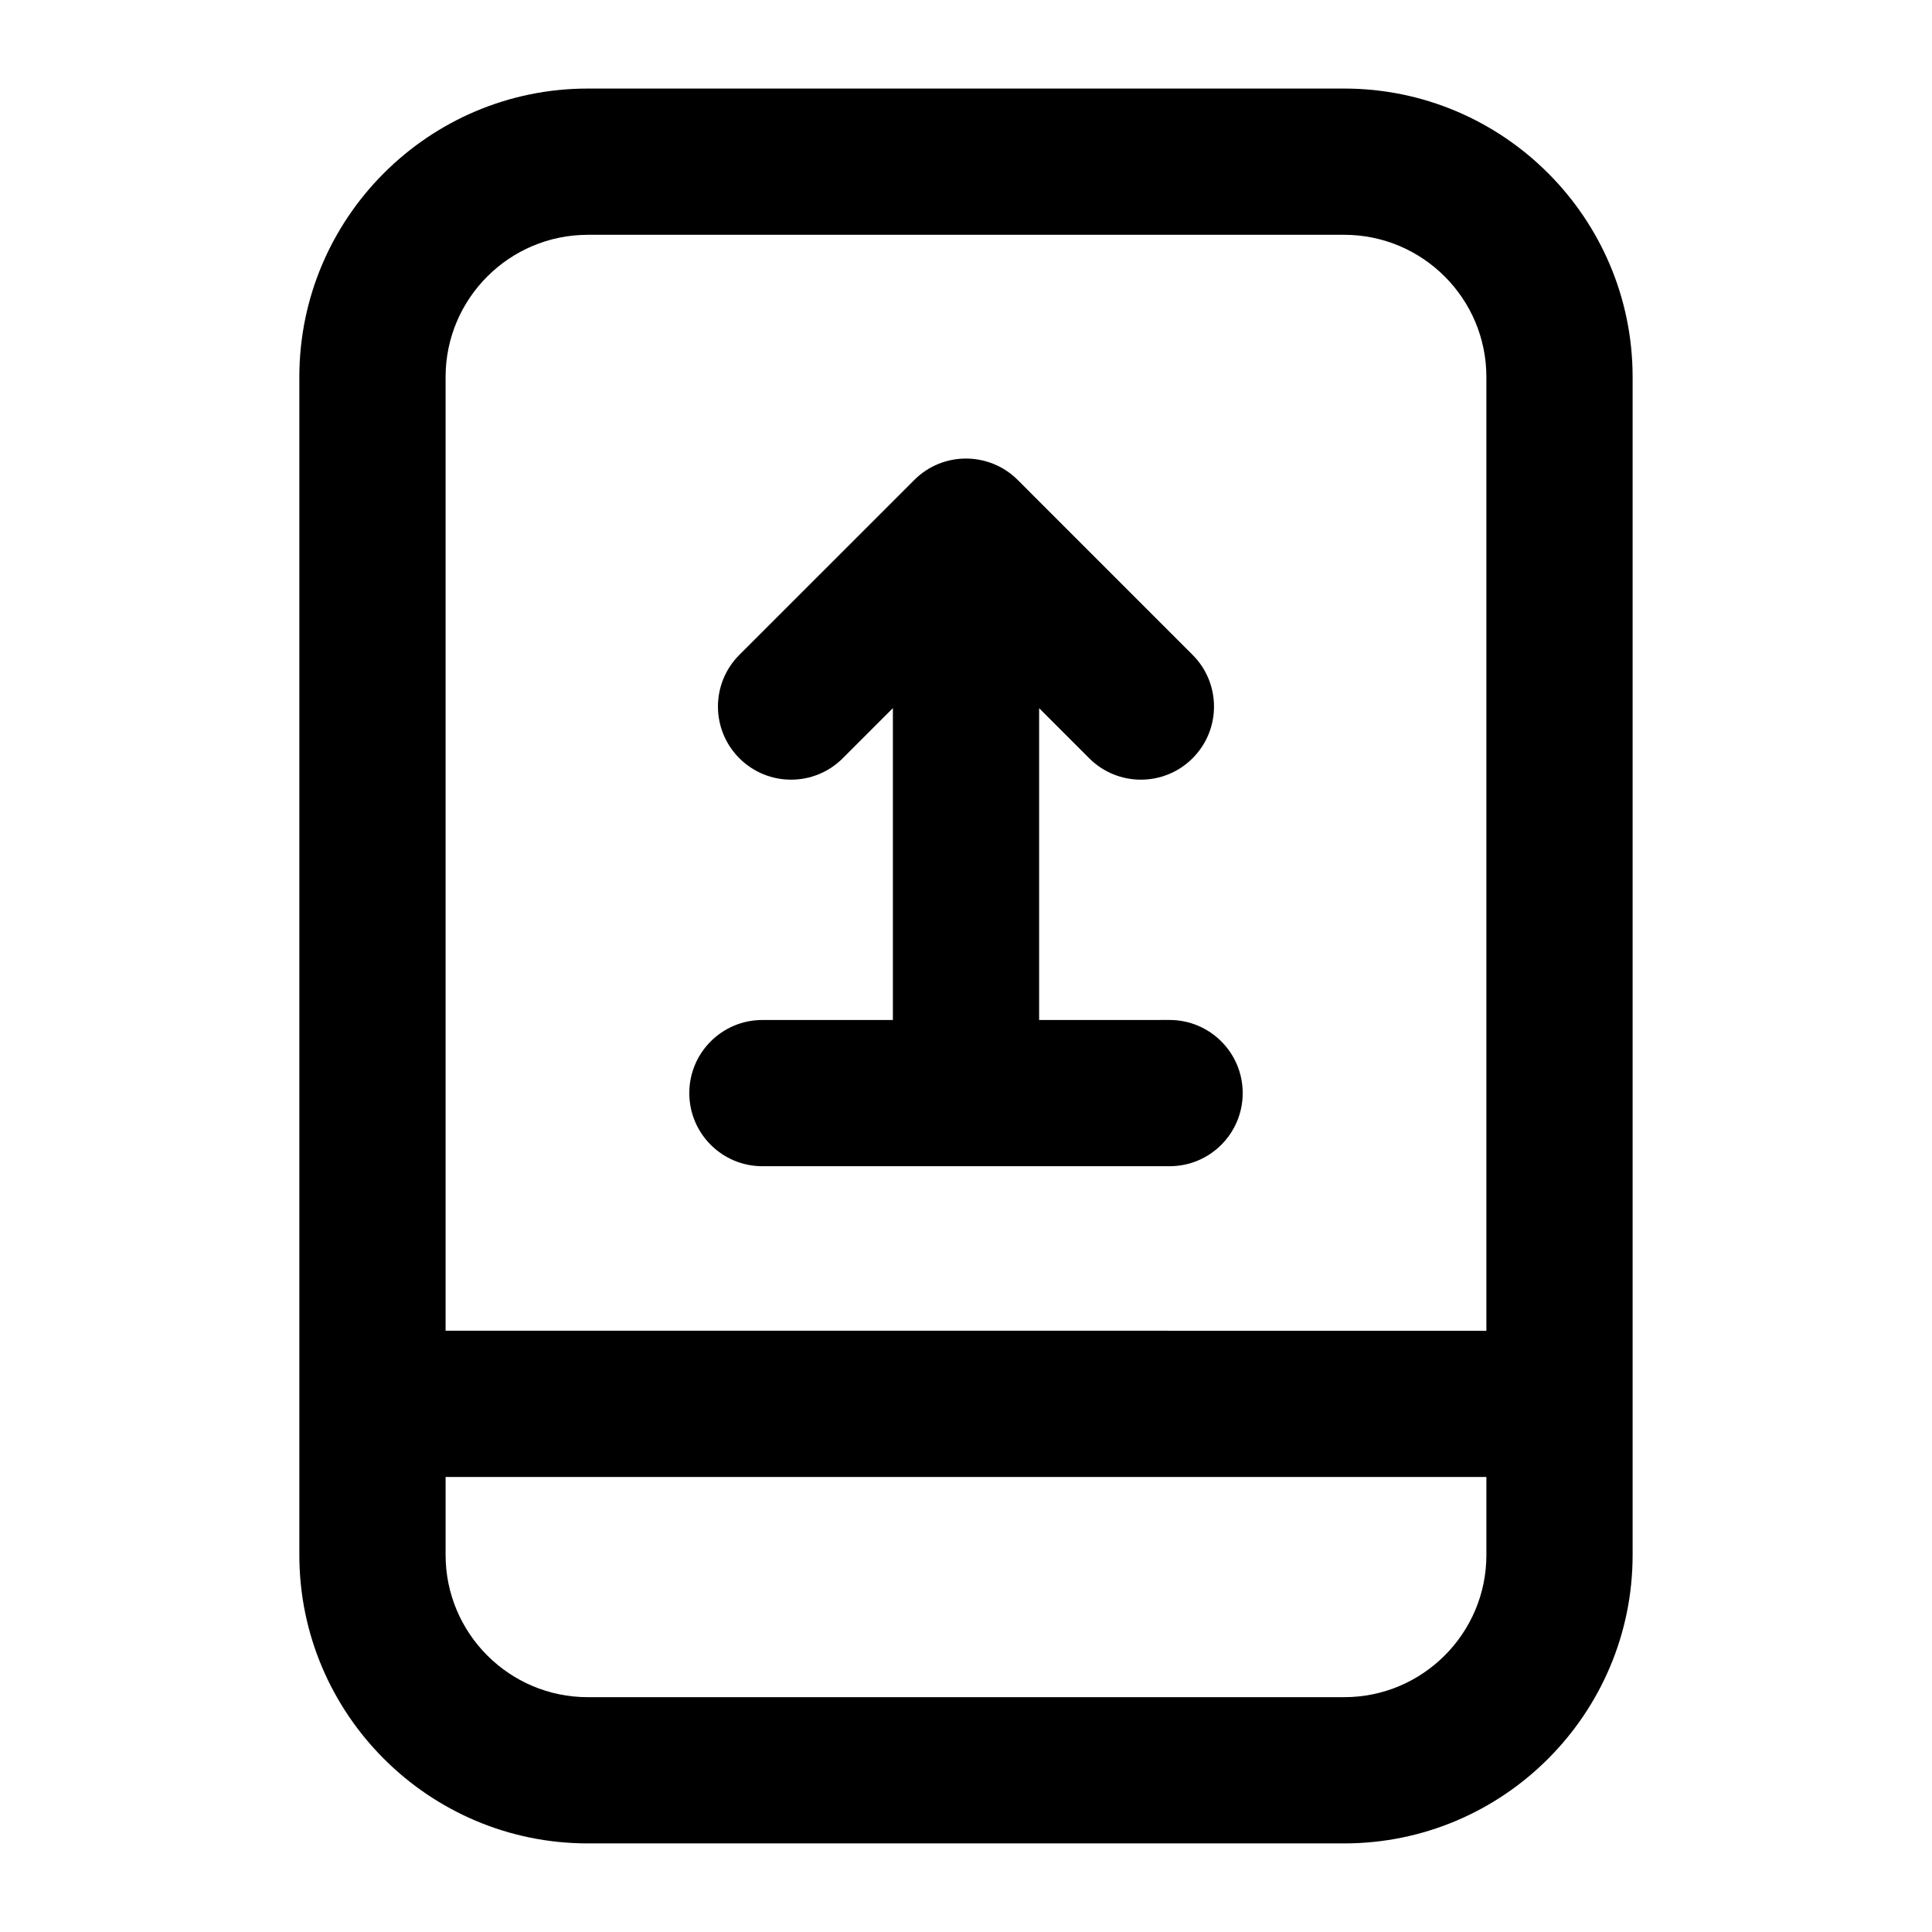
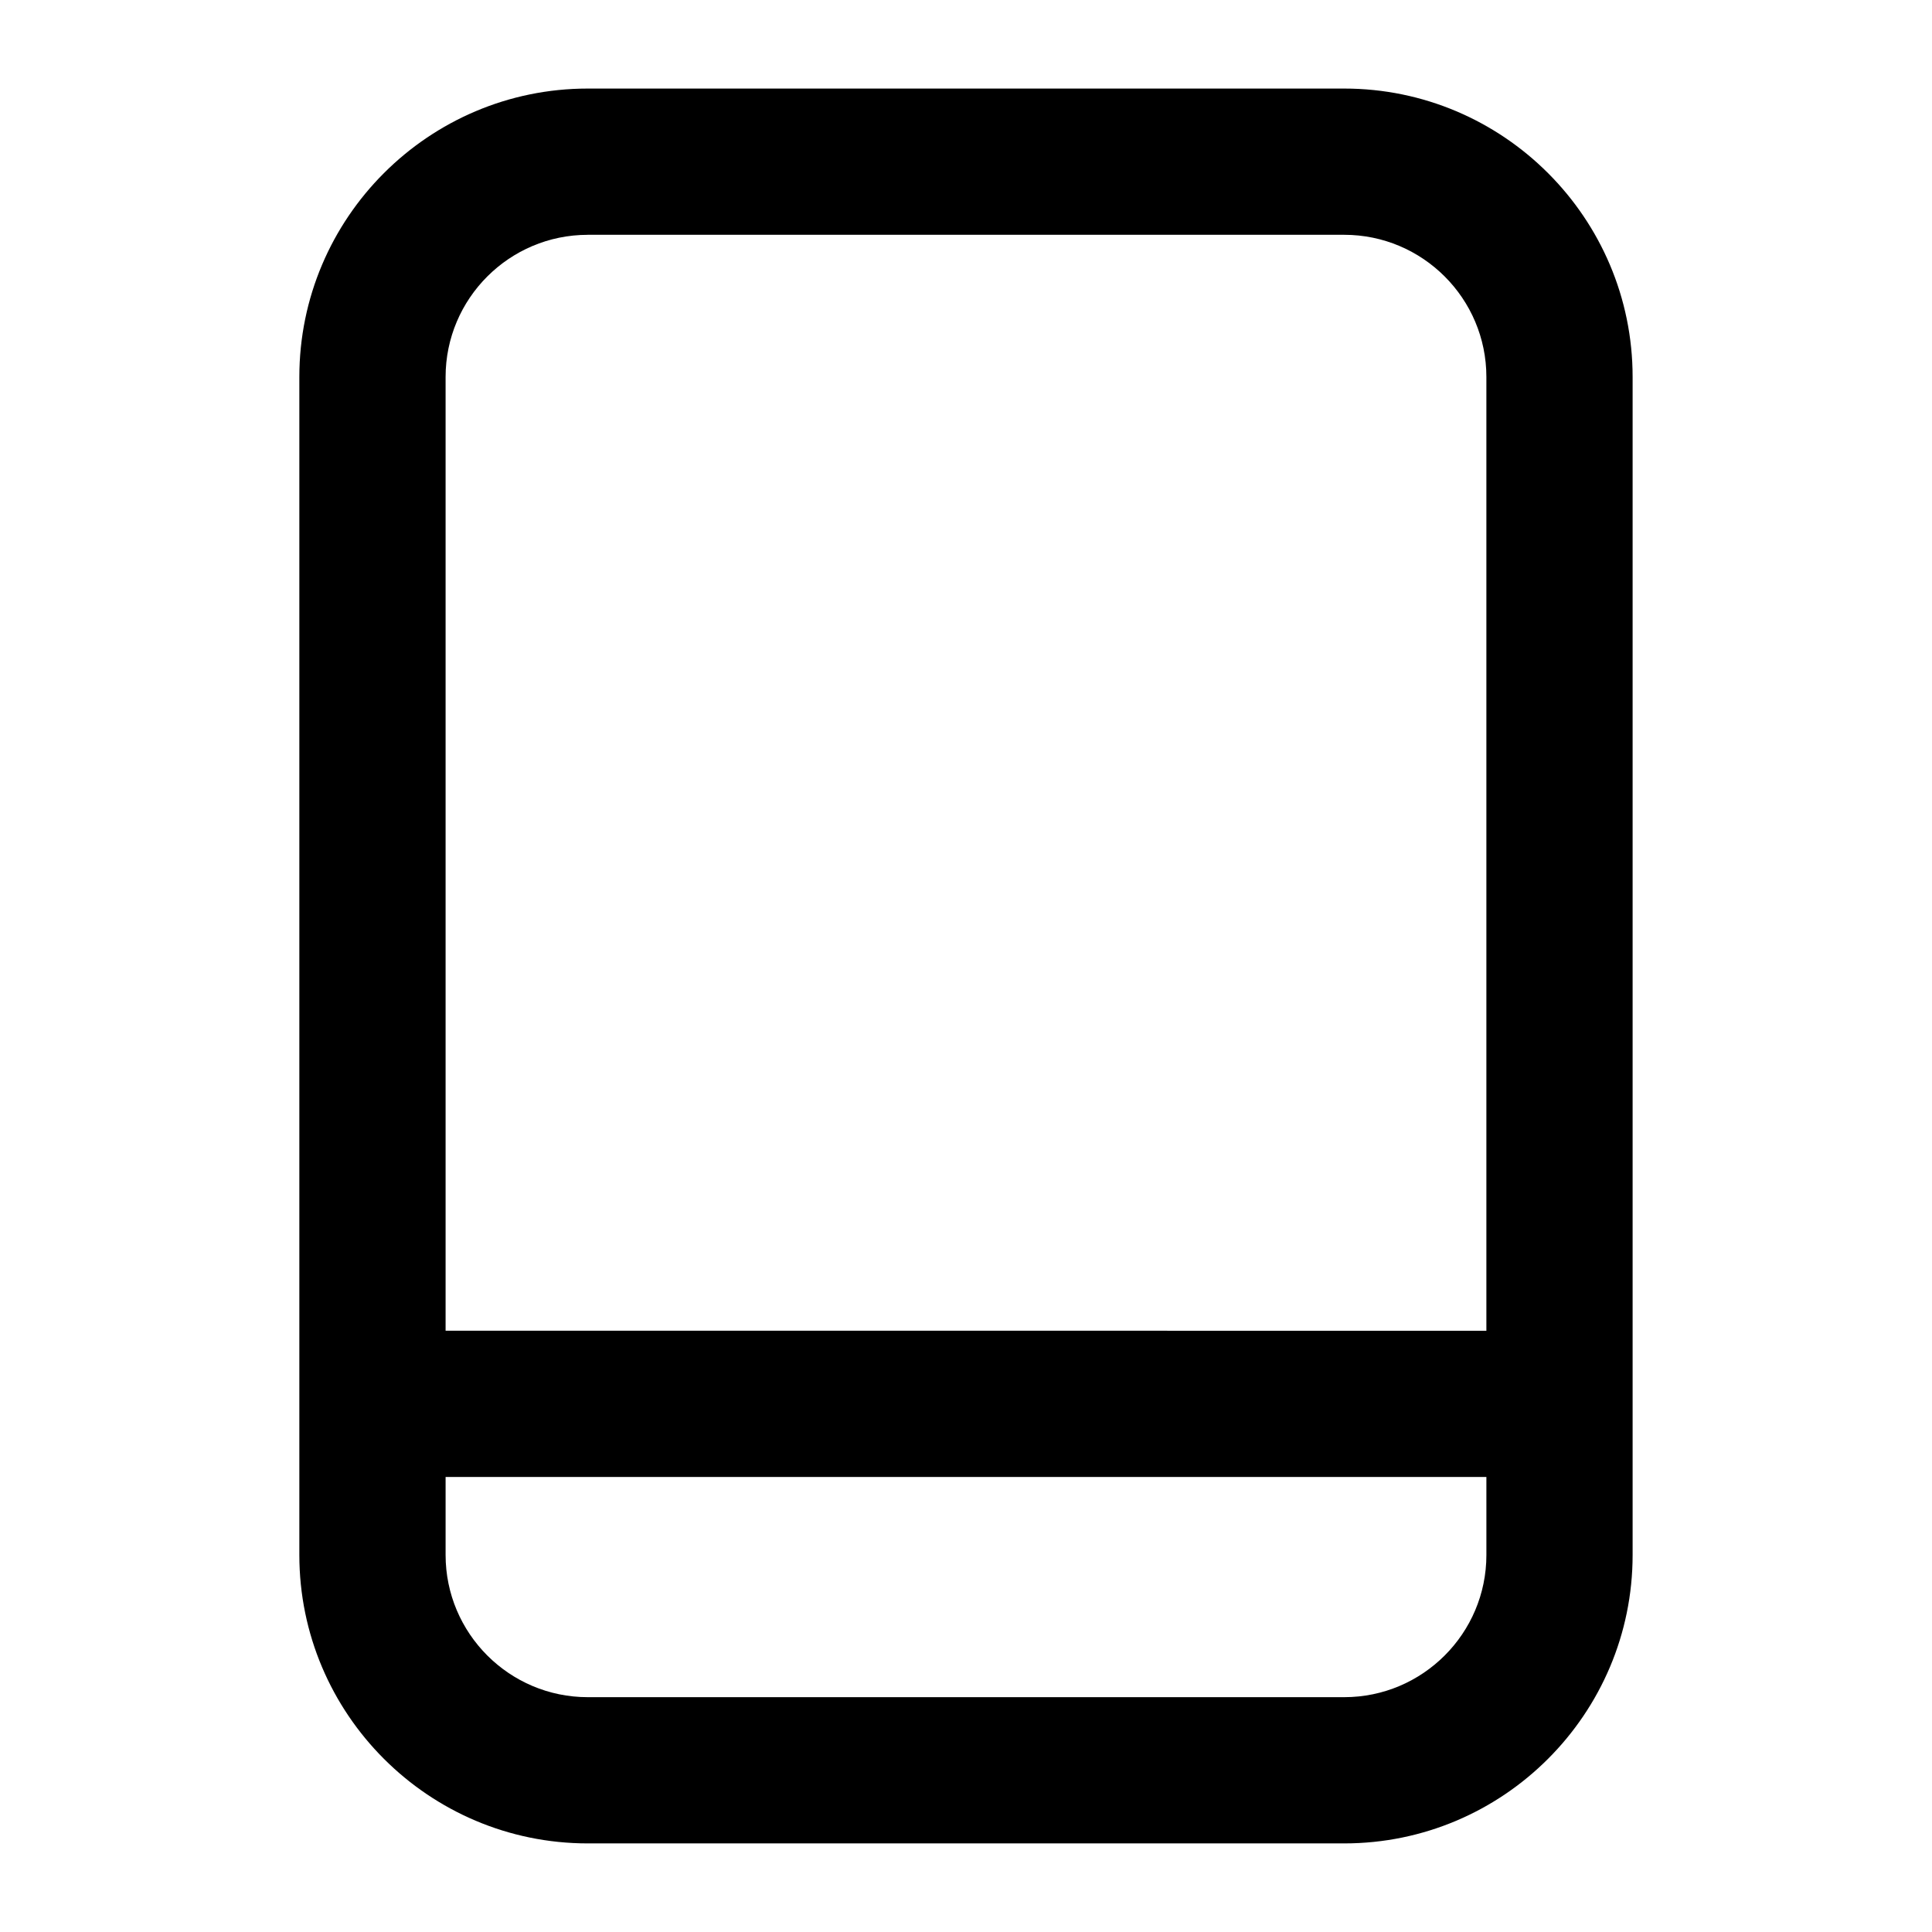
<svg xmlns="http://www.w3.org/2000/svg" fill="#000000" width="800px" height="800px" version="1.1" viewBox="144 144 512 512">
  <g>
    <path d="m576.66 243.9c0-42.145-34.289-76.43-76.43-76.43h-200.47c-42.141 0-76.43 34.285-76.43 76.43v312.18c0 42.152 34.289 76.441 76.43 76.441h200.47c42.141 0 76.43-34.289 76.43-76.441v-312.18zm-276.9-37.676h200.47c20.777 0 37.676 16.898 37.676 37.676v252.76l-275.82-0.004v-252.75c0-20.777 16.898-37.676 37.676-37.676zm238.15 349.86c0 20.777-16.898 37.684-37.676 37.684h-200.47c-20.777 0-37.676-16.906-37.676-37.684v-20.672h275.82z" />
-     <path d="m346.05 453.06h107.9c10.711 0 19.379-8.676 19.379-19.379 0-10.699-8.668-19.379-19.379-19.379l-34.57 0.004v-82.633l13.266 13.27c7.57 7.57 19.832 7.57 27.402 0 7.57-7.559 7.57-19.832 0-27.402l-46.328-46.336c-7.481-7.496-19.789-7.66-27.434 0l-46.344 46.336c-7.57 7.559-7.57 19.832 0 27.402 7.57 7.57 19.832 7.57 27.402 0l13.281-13.281v82.645h-34.574c-10.711 0-19.379 8.676-19.379 19.379 0.004 10.699 8.672 19.375 19.379 19.375z" />
  </g>
</svg>